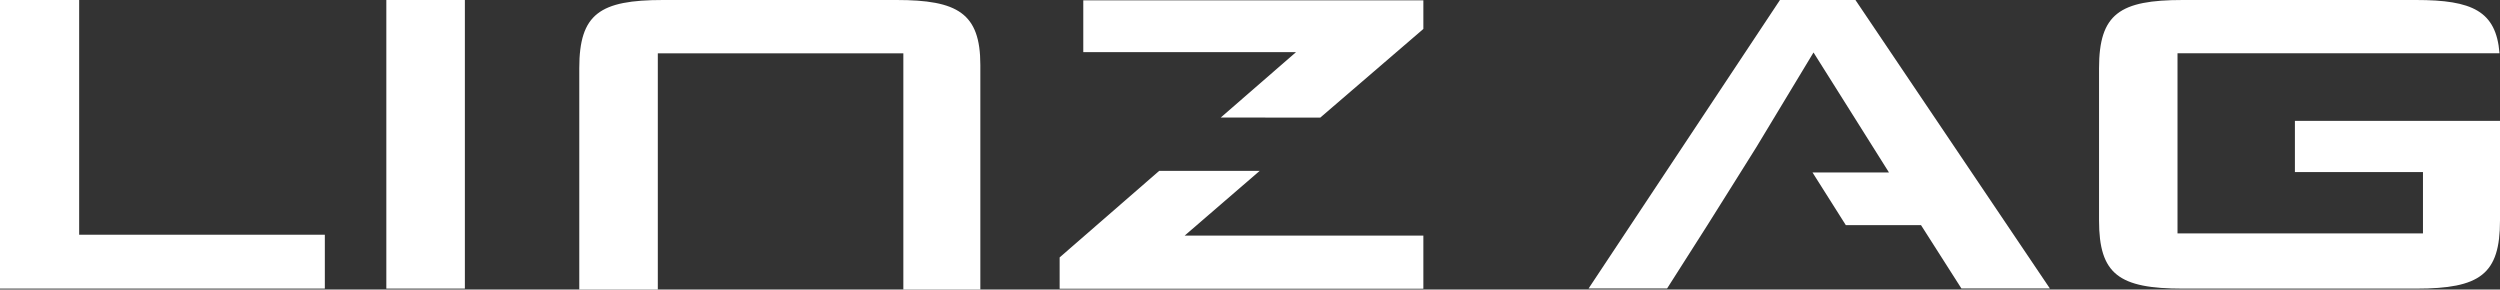
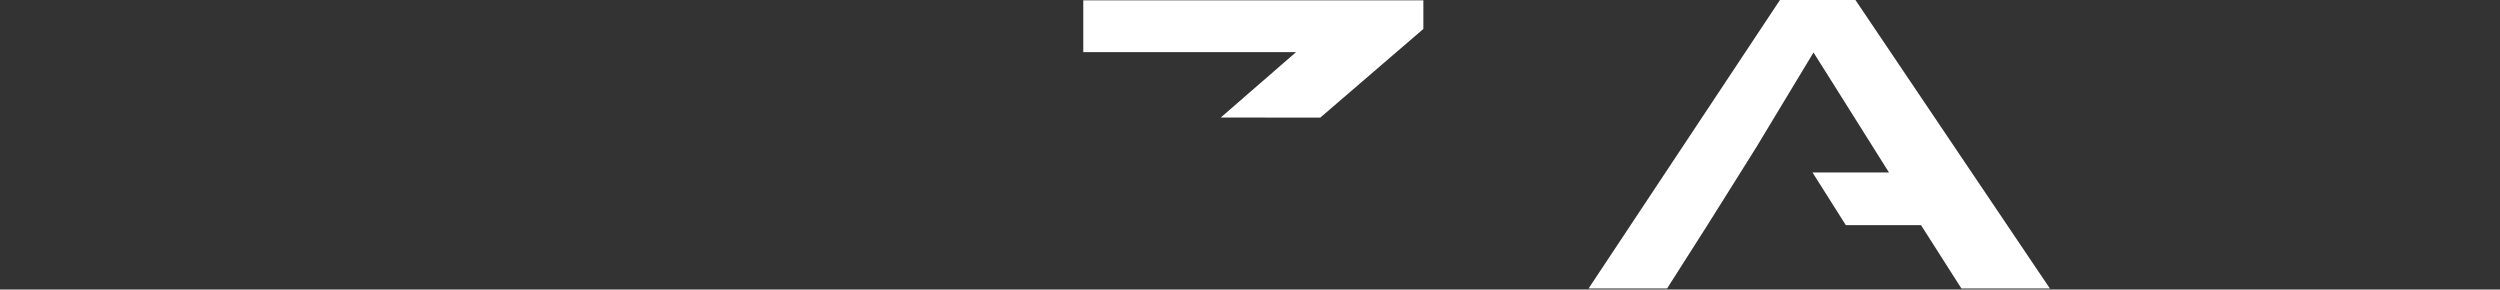
<svg xmlns="http://www.w3.org/2000/svg" viewBox="0 0 726.38 84.12">
  <rect x="0" y="0" width="726.38" height="84.12" fill="#333333" stroke="none" />
  <defs>
    <style>.cls-1,.cls-2{fill:#fff;}.cls-1{fill-rule:evenodd;}</style>
  </defs>
  <g id="Ebene_2" data-name="Ebene 2">
    <g id="Vordergrund">
-       <path class="cls-1" d="M307.88,83.9H413.56V68.45H344.21L366,49.65h-29.2L307.88,74.79V83.9Z" />
      <path class="cls-1" d="M383.61,34.17,413.56,8.41V.09H314.75V15.15h61.81l-21.87,19Z" />
-       <path class="cls-1" d="M0,83.85H94.38V68.2H23V0H0Z" />
-       <path class="cls-2" d="M112.25,0h22.82V83.85H112.25Z" />
-       <path class="cls-1" d="M262.47,15.49V84.12h22.37V18.86C284.84,3.8,278.19,0,260.47,0H192.68c-18.39,0-24.37,4-24.37,19.81V84.12h22.82V15.49h71.34Z" />
-       <path class="cls-1" d="M702,0c16.33,0,23.25,3.2,24.24,15.47H632.68V67.82H704V50H666.79V35.12h59.59V64.05c0,15.65-5.76,19.81-24.37,19.81H634.25c-18.61,0-24.37-4.16-24.37-19.81V19.85C609.88,4,615.88,0,634.25,0H702Z" />
      <path class="cls-2" d="M558.16,65.42H536.31l-9.68-15.3h22.22L526.92,15.25,510.3,42.78c-2.73,4.42-11.49,18.27-14.18,22.6L484.38,83.81H461.57L517.17,0H539.1l56.49,83.81h-25.7Z" />
    </g>
  </g>
</svg>